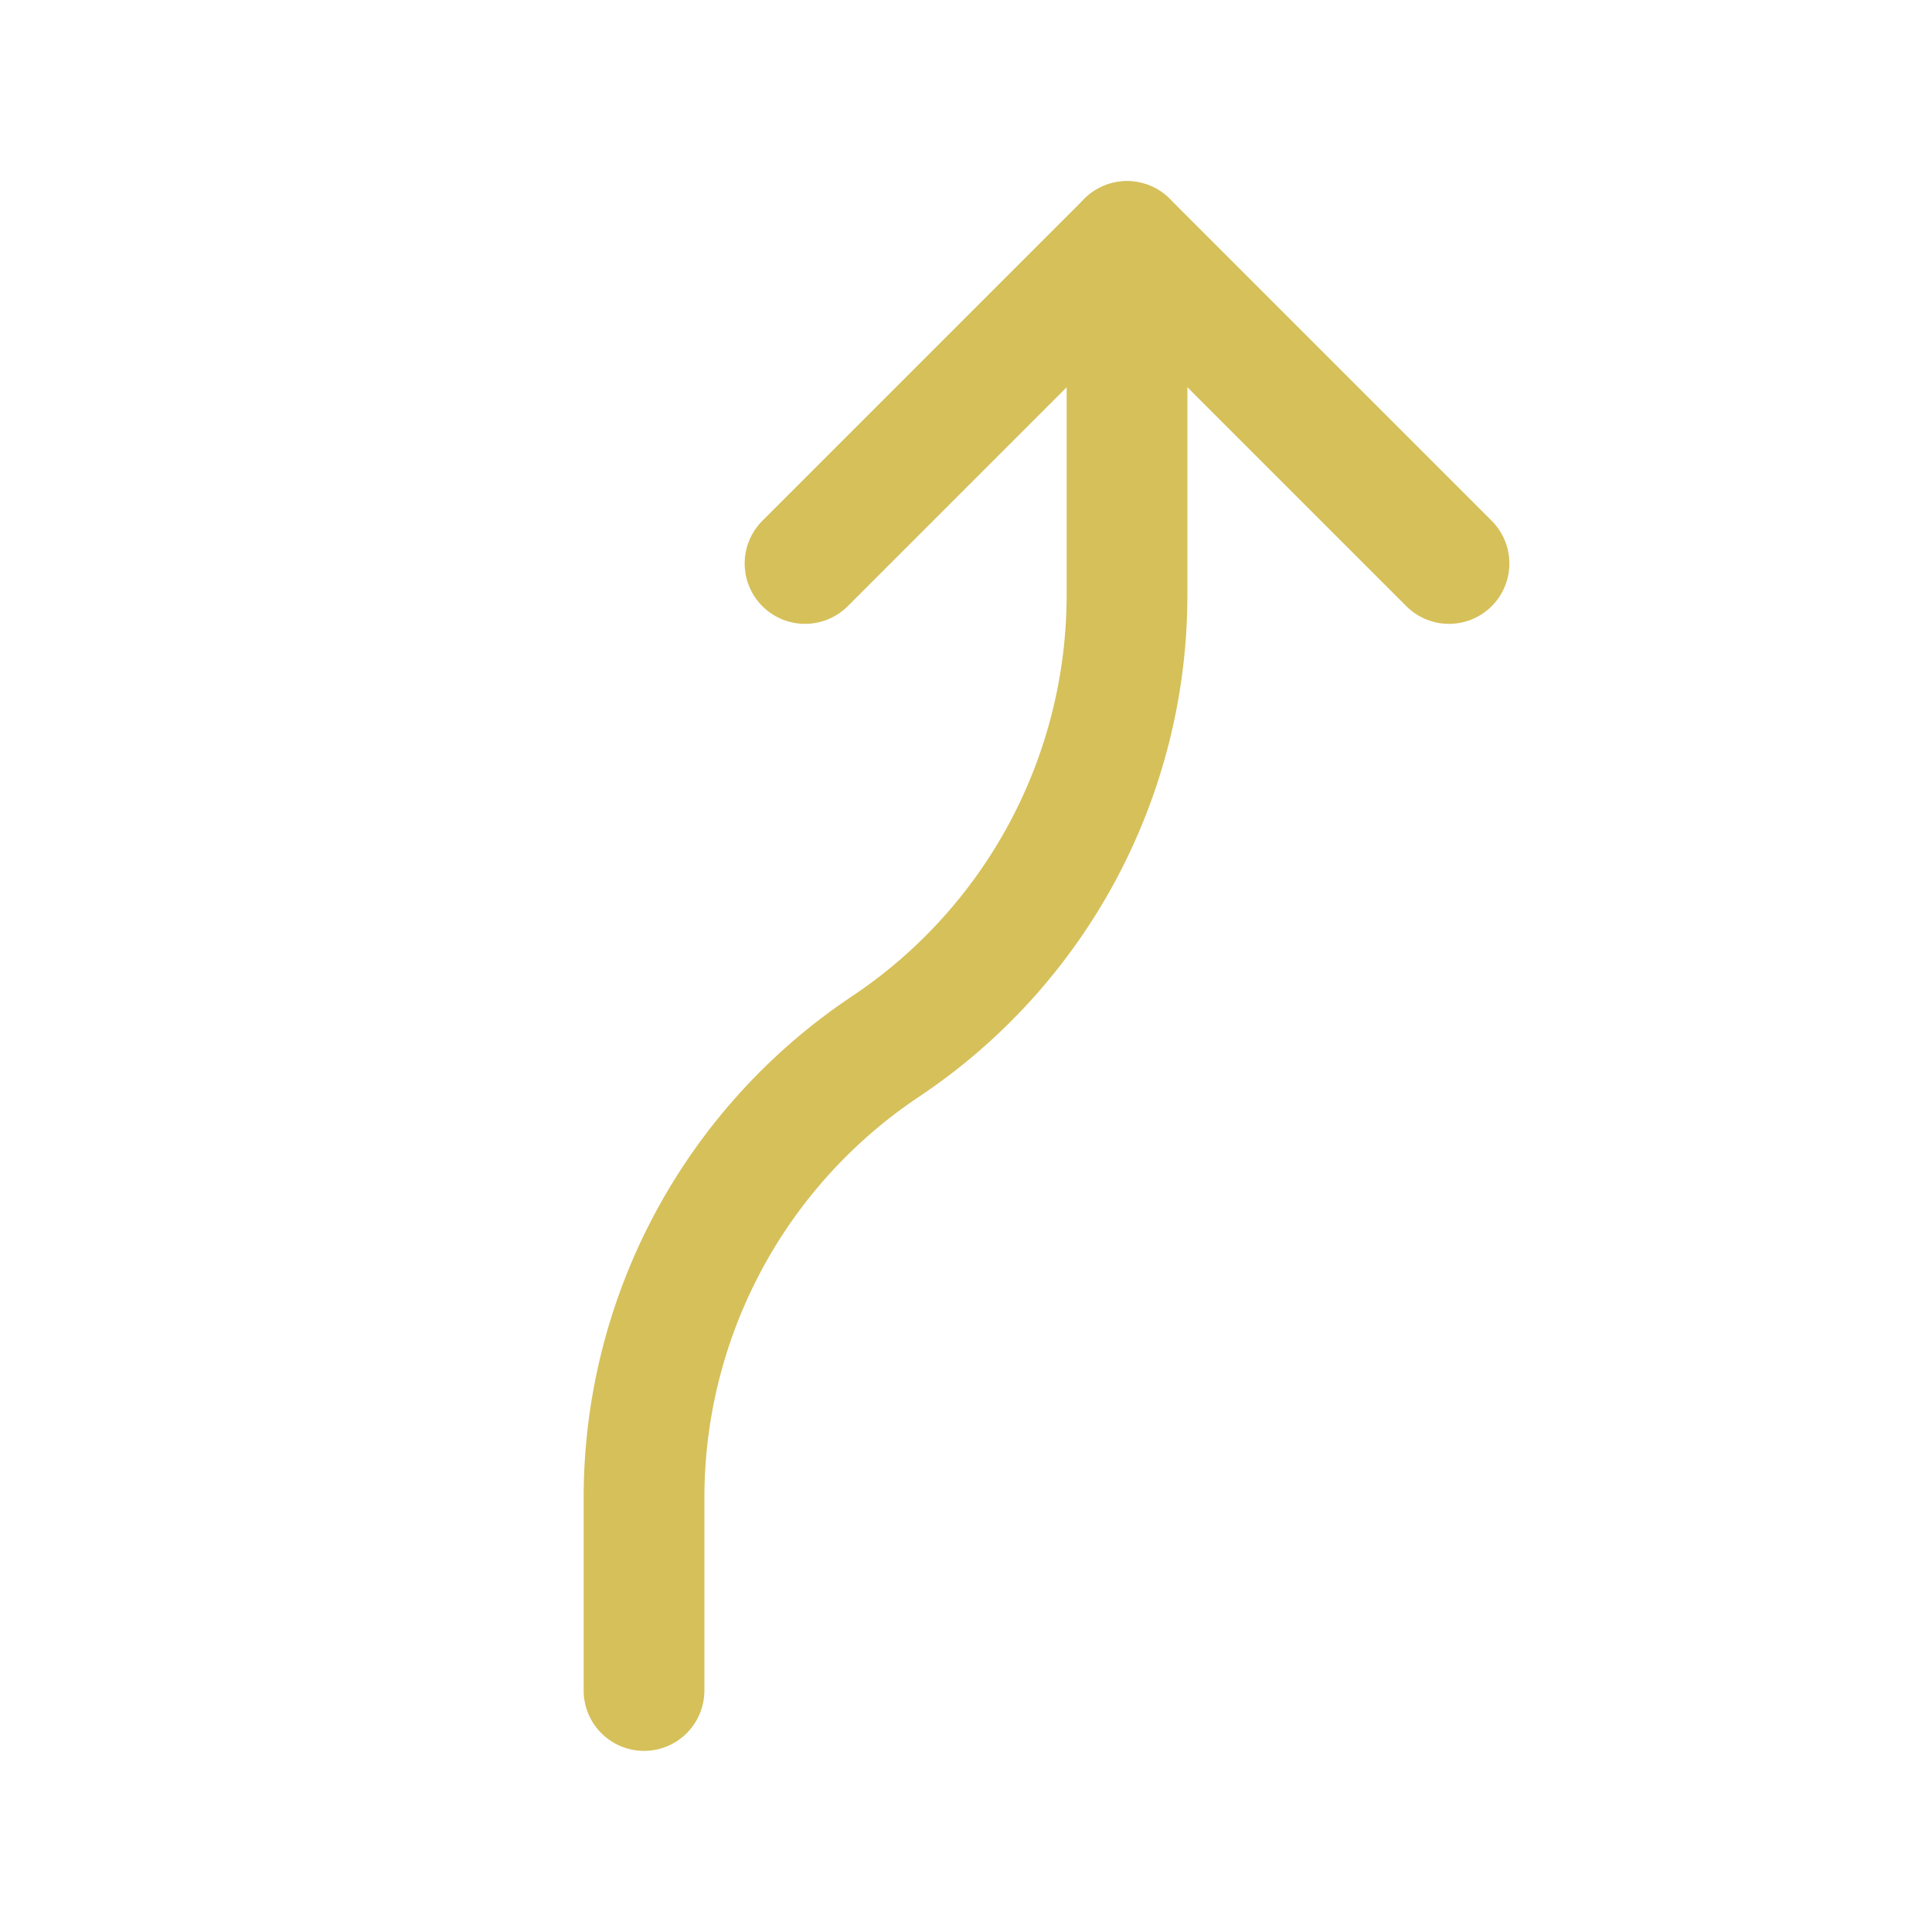
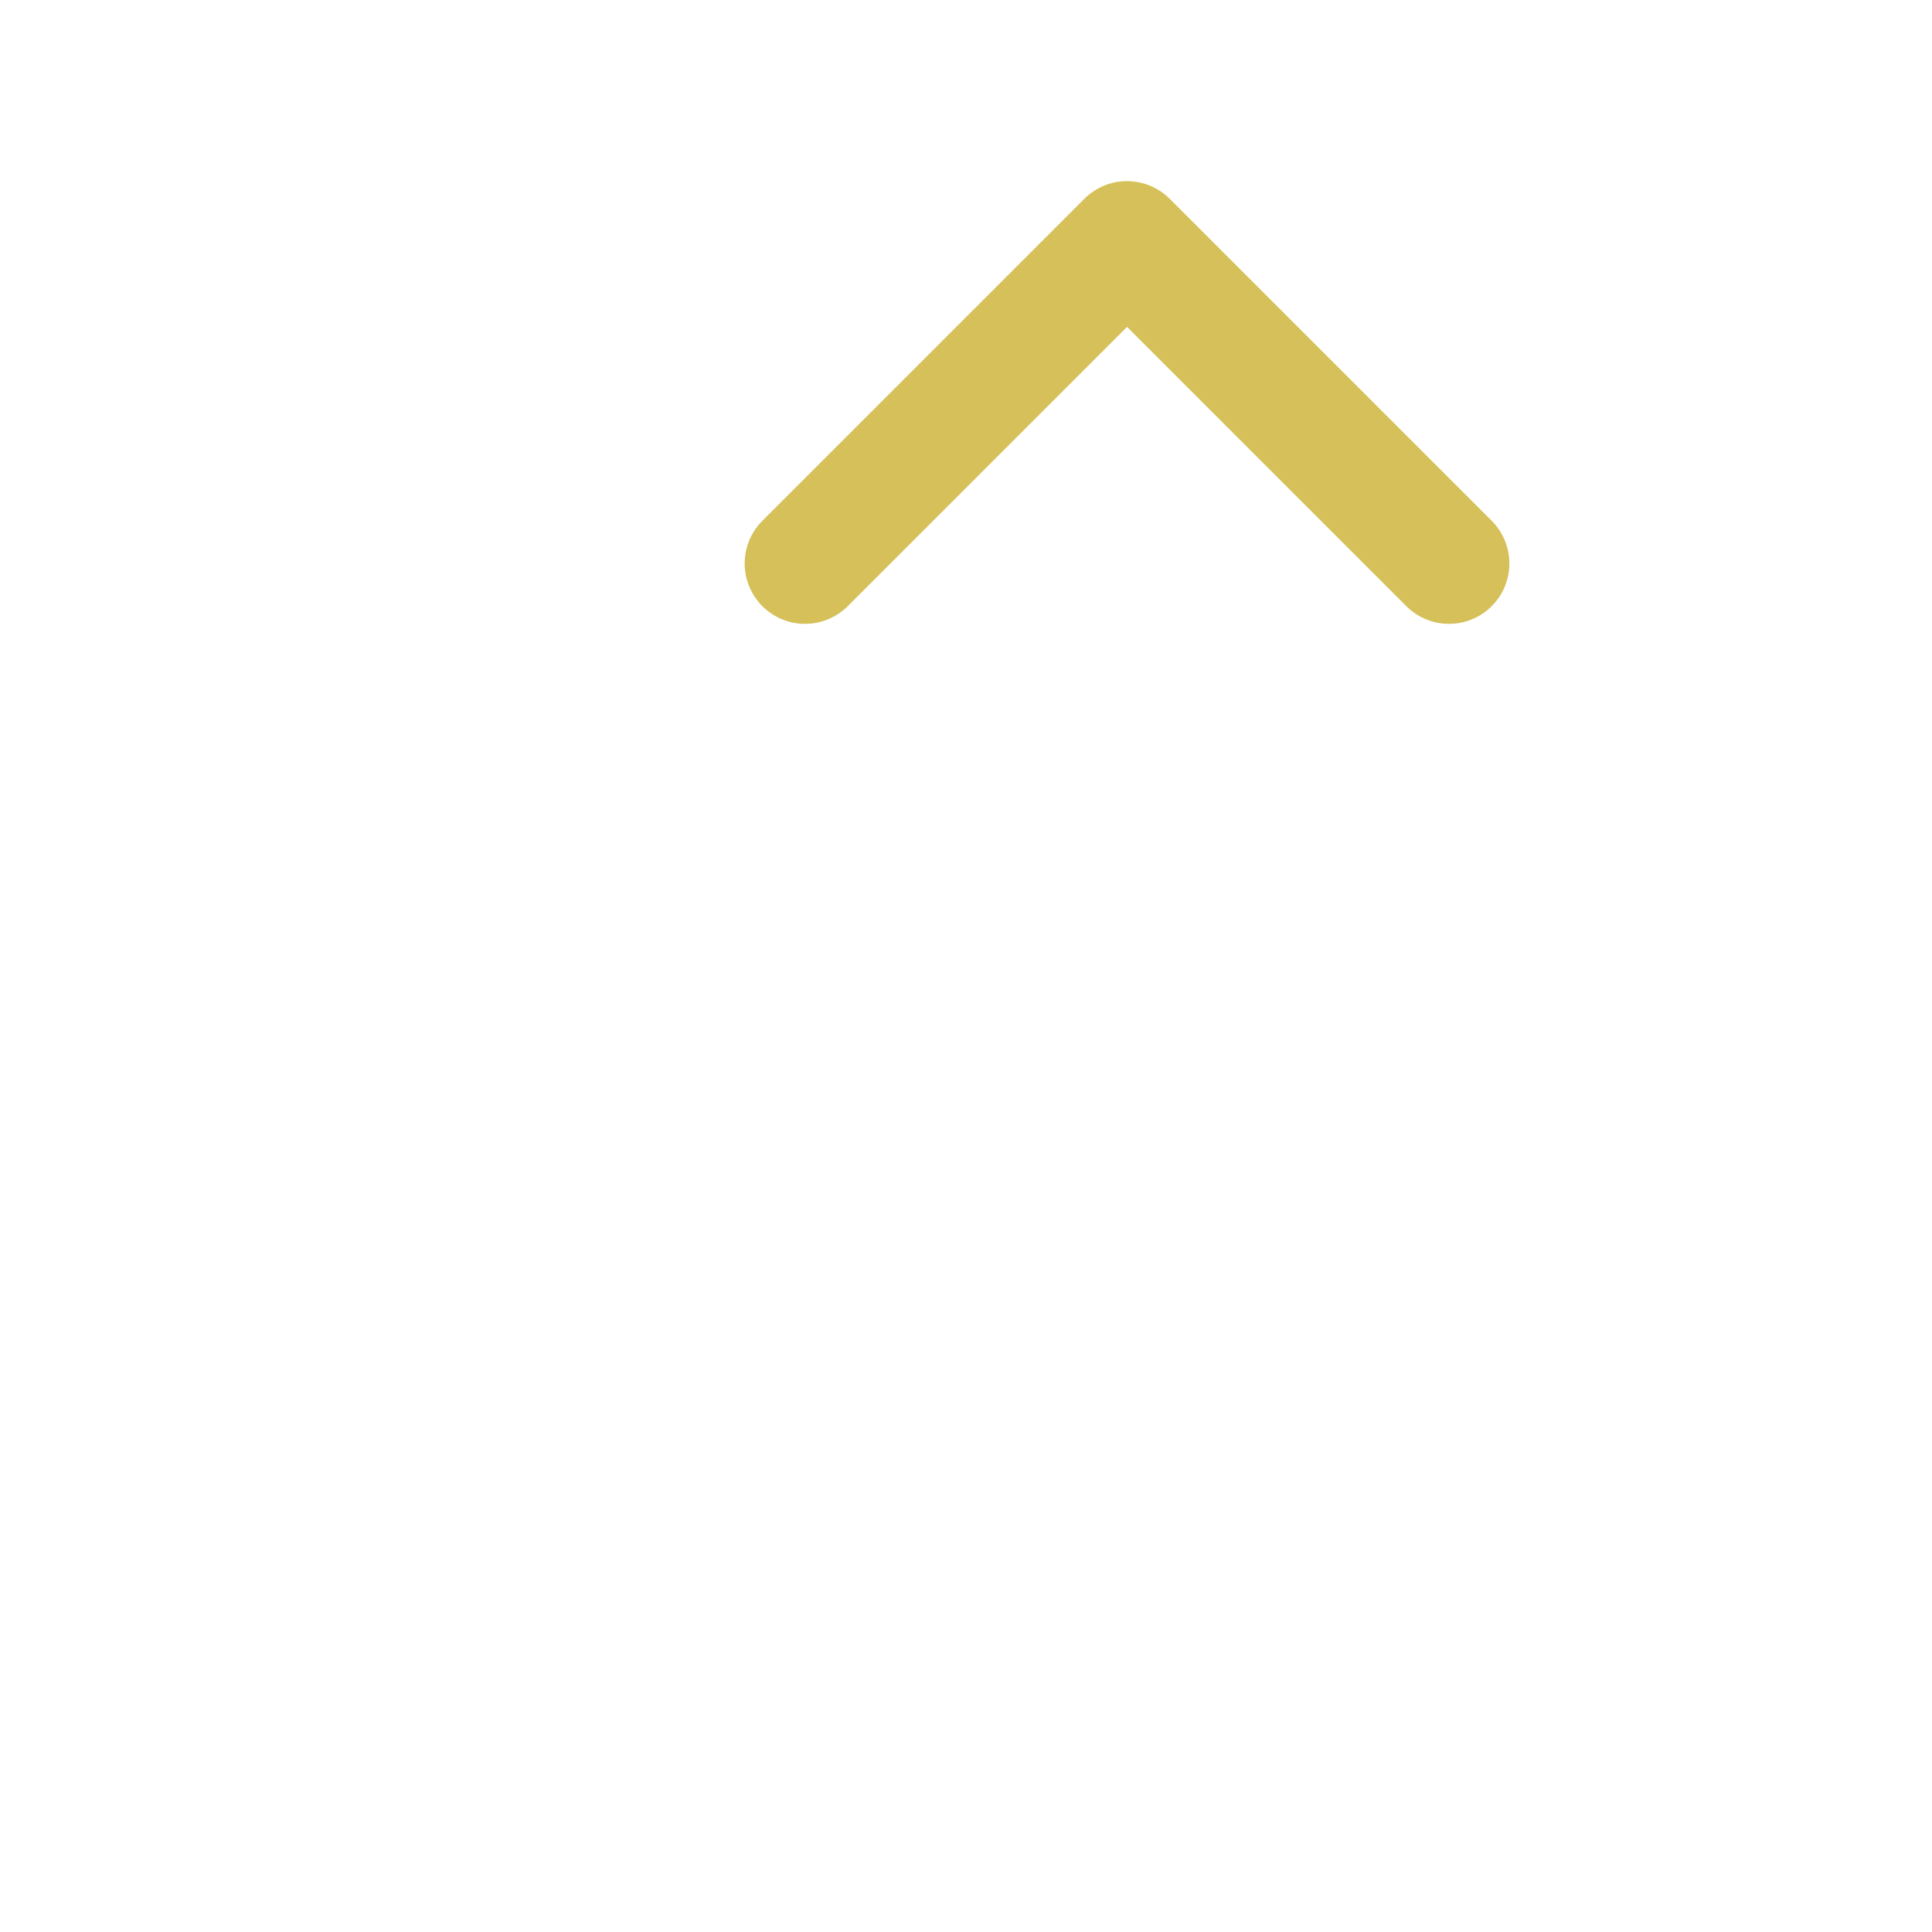
<svg xmlns="http://www.w3.org/2000/svg" width="32" height="32" viewBox="0 0 32 32" fill="none">
  <path d="M13.334 9.333L18.667 4L24 9.333" stroke="#D6C05A" stroke-width="2" stroke-linecap="round" stroke-linejoin="round" />
-   <path d="M18.667 4V9.859C18.666 11.338 18.301 12.793 17.604 14.097C16.906 15.401 15.897 16.513 14.667 17.333C13.437 18.154 12.428 19.265 11.73 20.569C11.032 21.873 10.667 23.329 10.667 24.808V28" stroke="#D6C05A" stroke-width="2" stroke-linecap="round" stroke-linejoin="round" />
</svg>